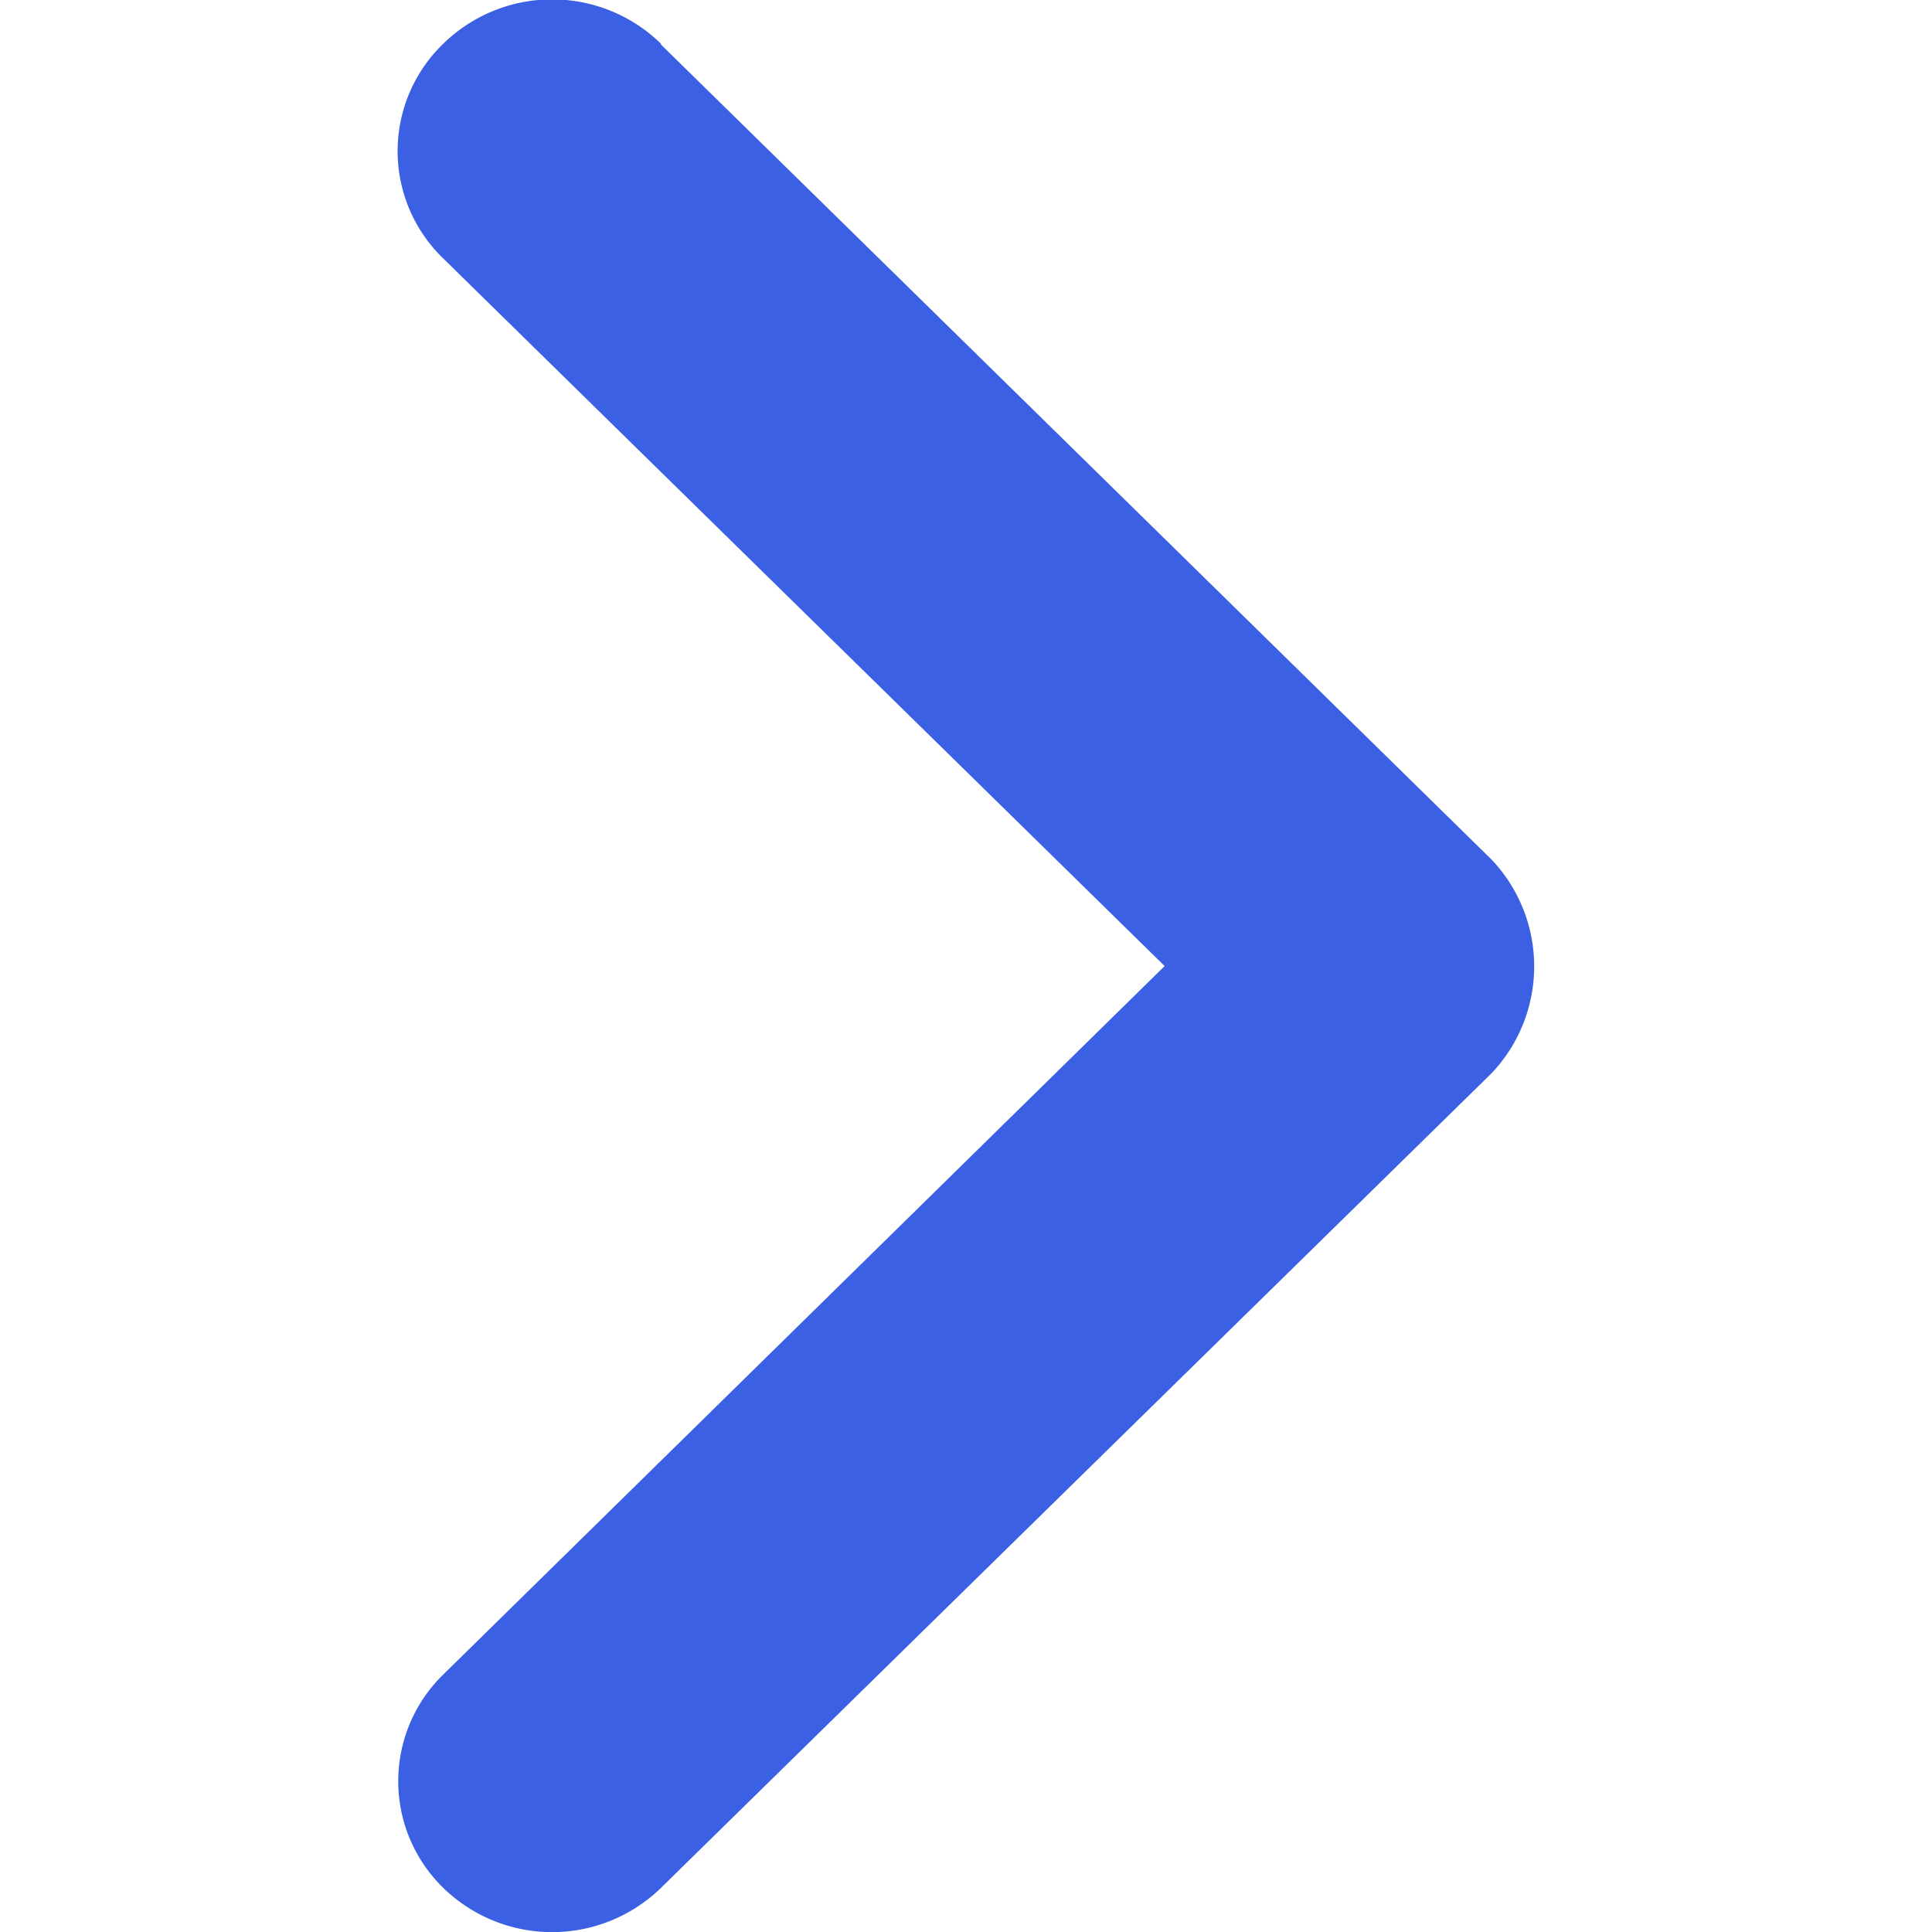
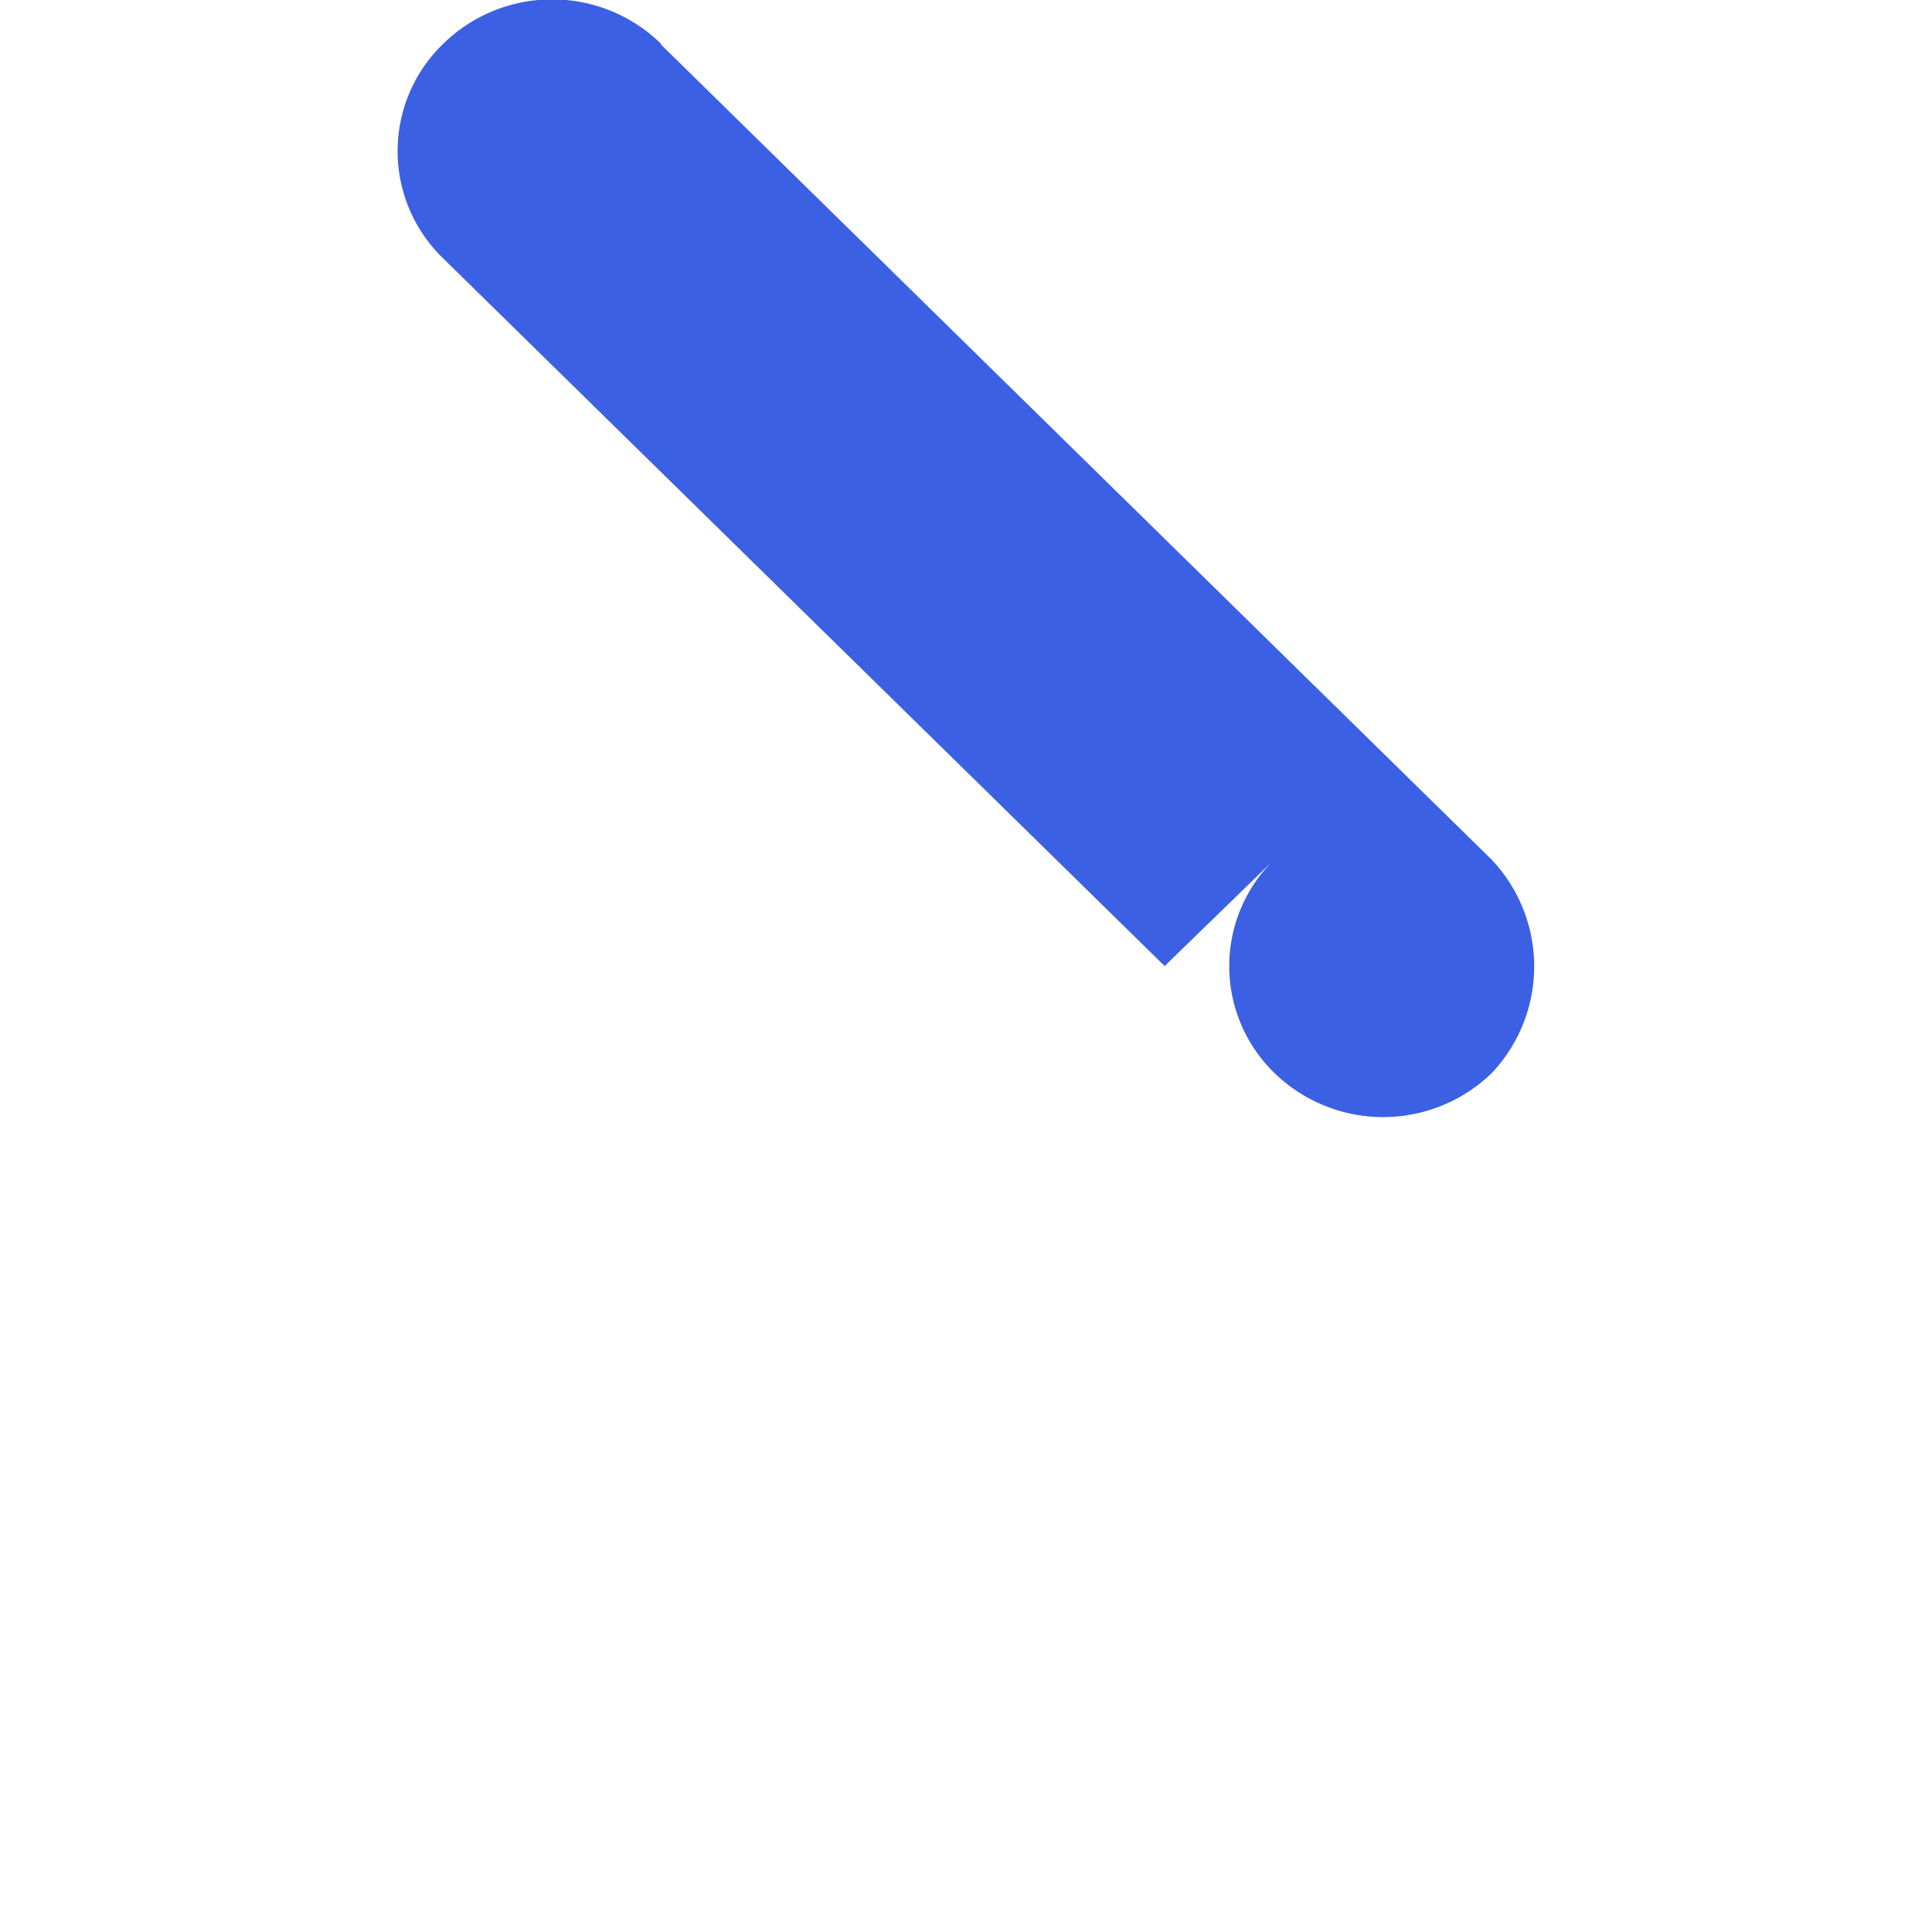
<svg xmlns="http://www.w3.org/2000/svg" width="18.999" height="19" viewBox="0 0 18.999 19">
  <defs>
    <style>
      .cls-1, .cls-2 {
        fill: #3b60e4;
      }

      .cls-1 {
        opacity: 0;
      }
    </style>
  </defs>
  <g id="seta-baixo" transform="translate(18.999) rotate(90)">
-     <rect id="fundo" class="cls-1" width="18.999" height="18.999" transform="translate(0.001 0)" />
-     <path id="seta-baixo-2" data-name="seta-baixo" class="cls-2" d="M.435,8.59,8.456.416a1.527,1.527,0,0,1,2.095,0l8.015,8.172a1.534,1.534,0,0,1,0,2.139,1.464,1.464,0,0,1-2.1,0L9.5,3.634l-6.964,7.1a1.466,1.466,0,0,1-2.1,0l-.006-.006a1.532,1.532,0,0,1,0-2.141Zm.3,1.84Z" transform="translate(0 3.912)" />
+     <path id="seta-baixo-2" data-name="seta-baixo" class="cls-2" d="M.435,8.59,8.456.416a1.527,1.527,0,0,1,2.095,0a1.534,1.534,0,0,1,0,2.139,1.464,1.464,0,0,1-2.1,0L9.5,3.634l-6.964,7.1a1.466,1.466,0,0,1-2.1,0l-.006-.006a1.532,1.532,0,0,1,0-2.141Zm.3,1.84Z" transform="translate(0 3.912)" />
  </g>
</svg>